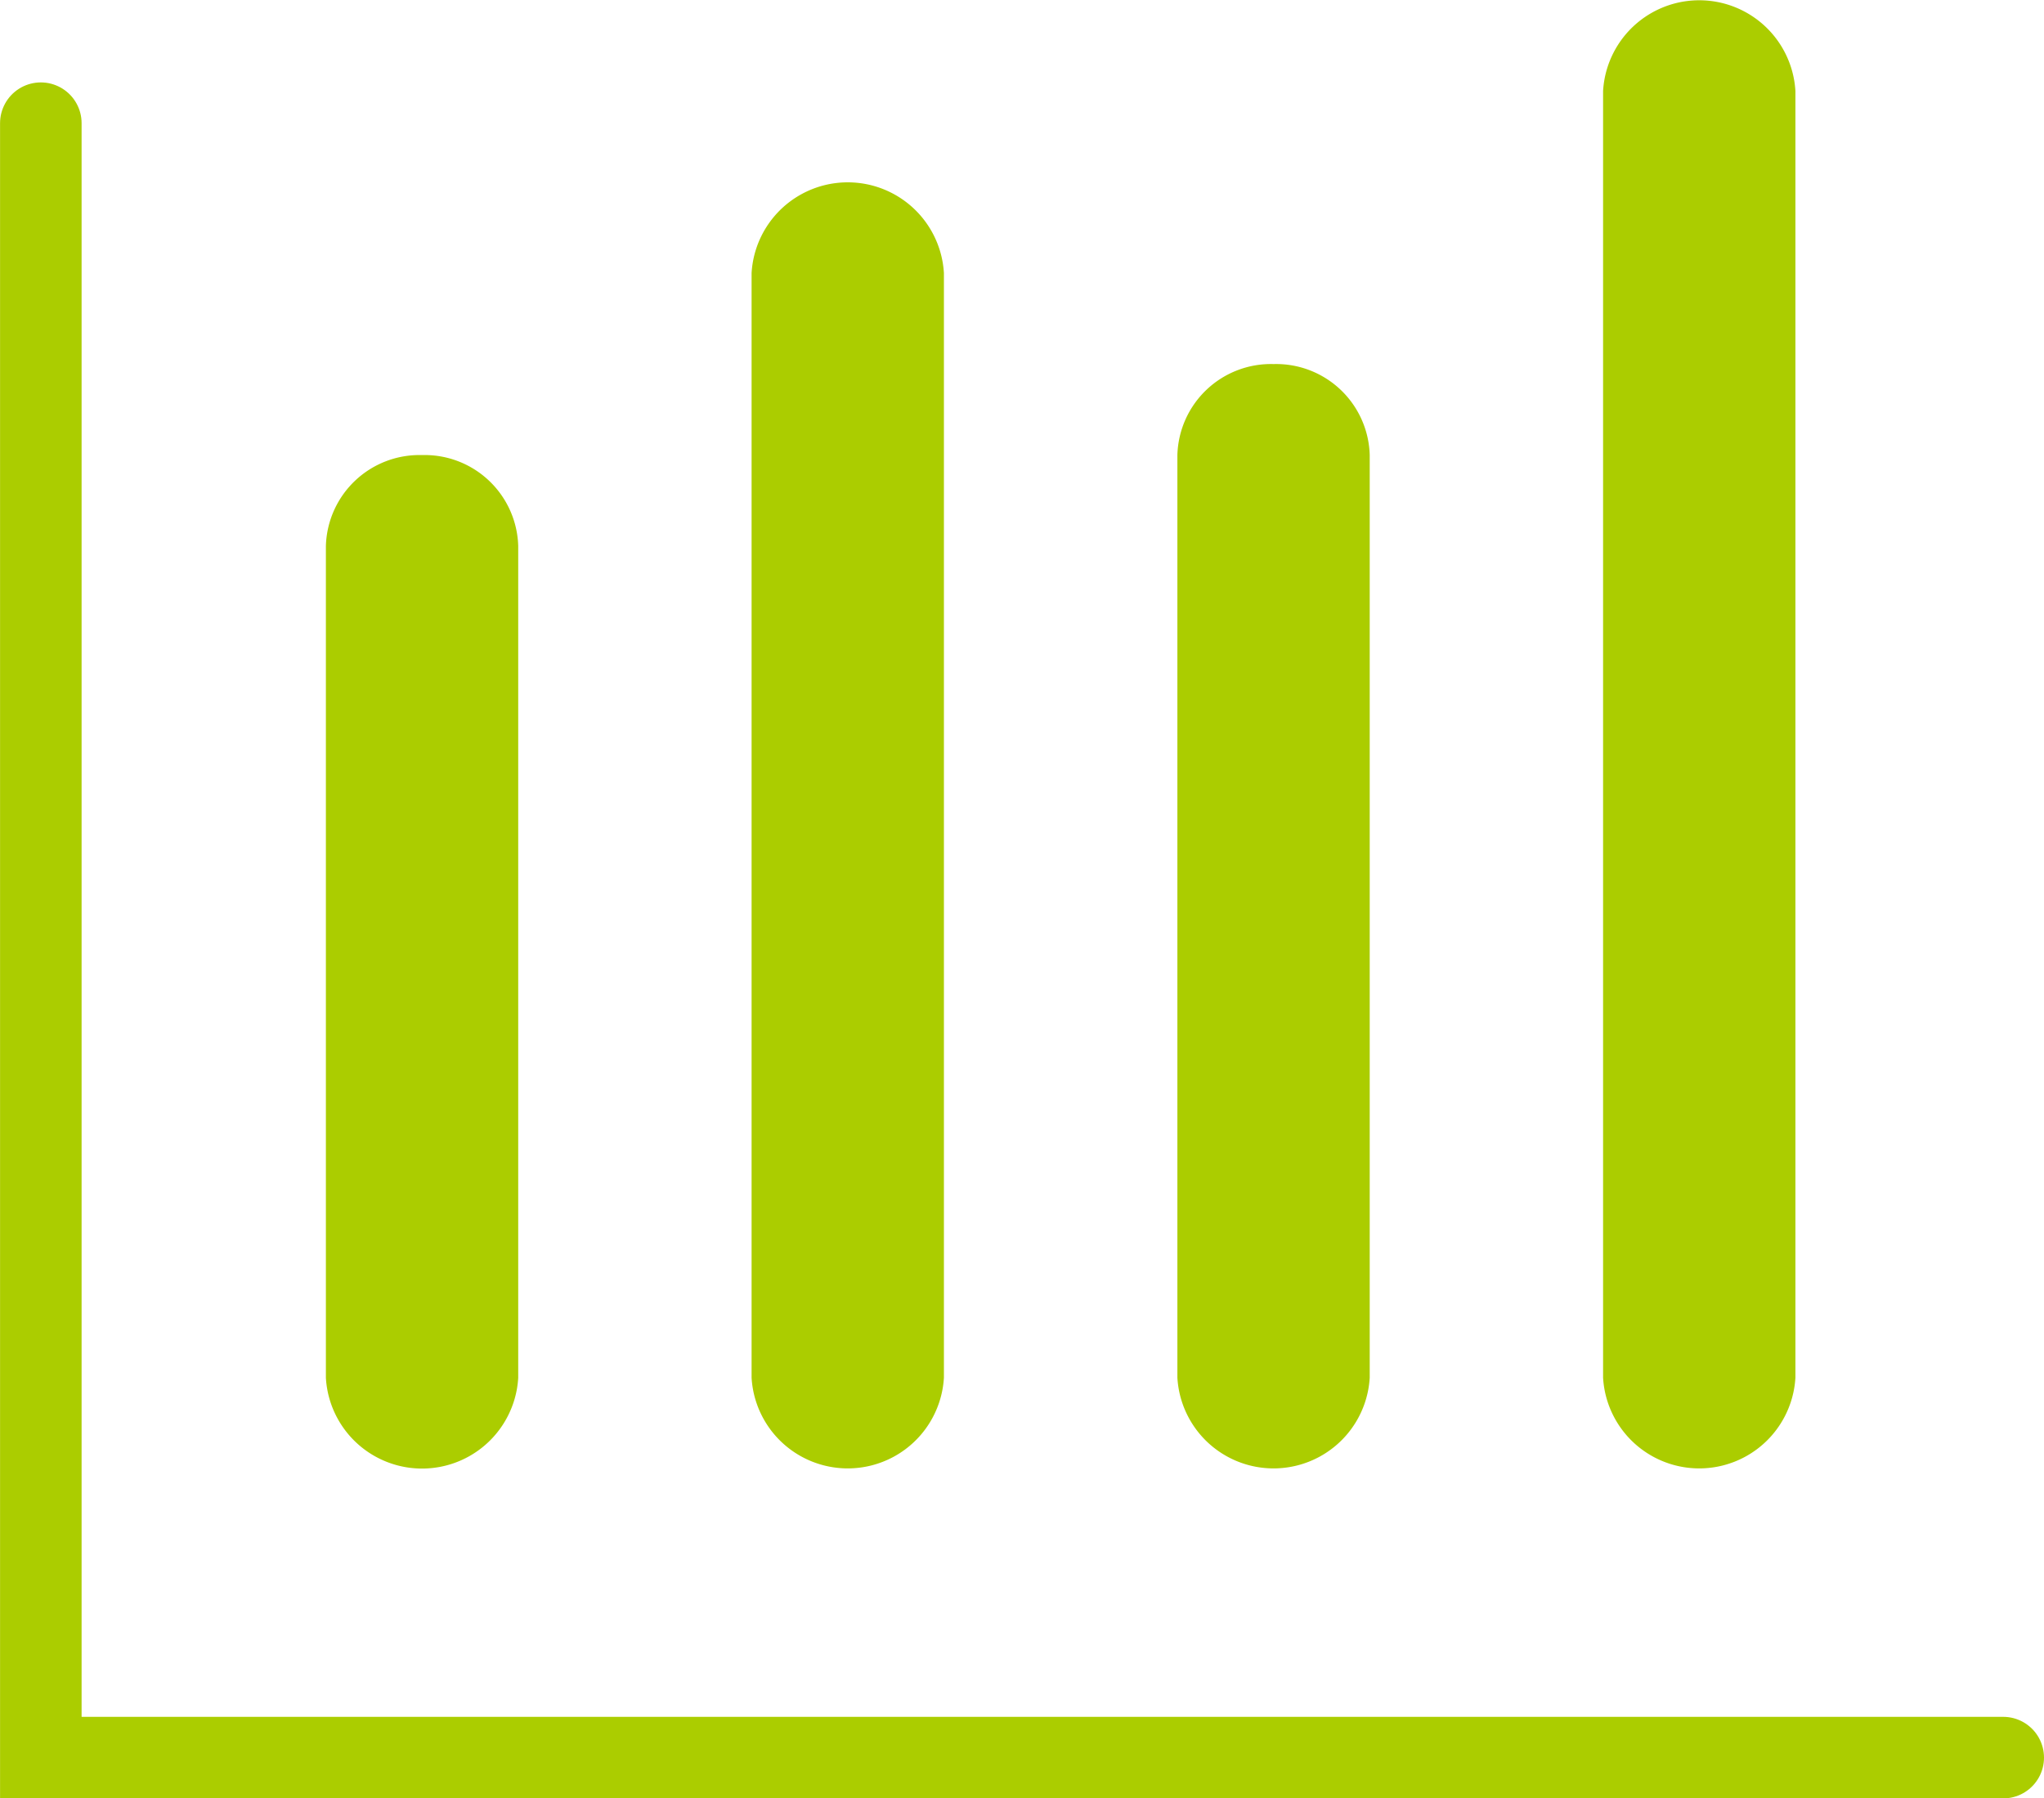
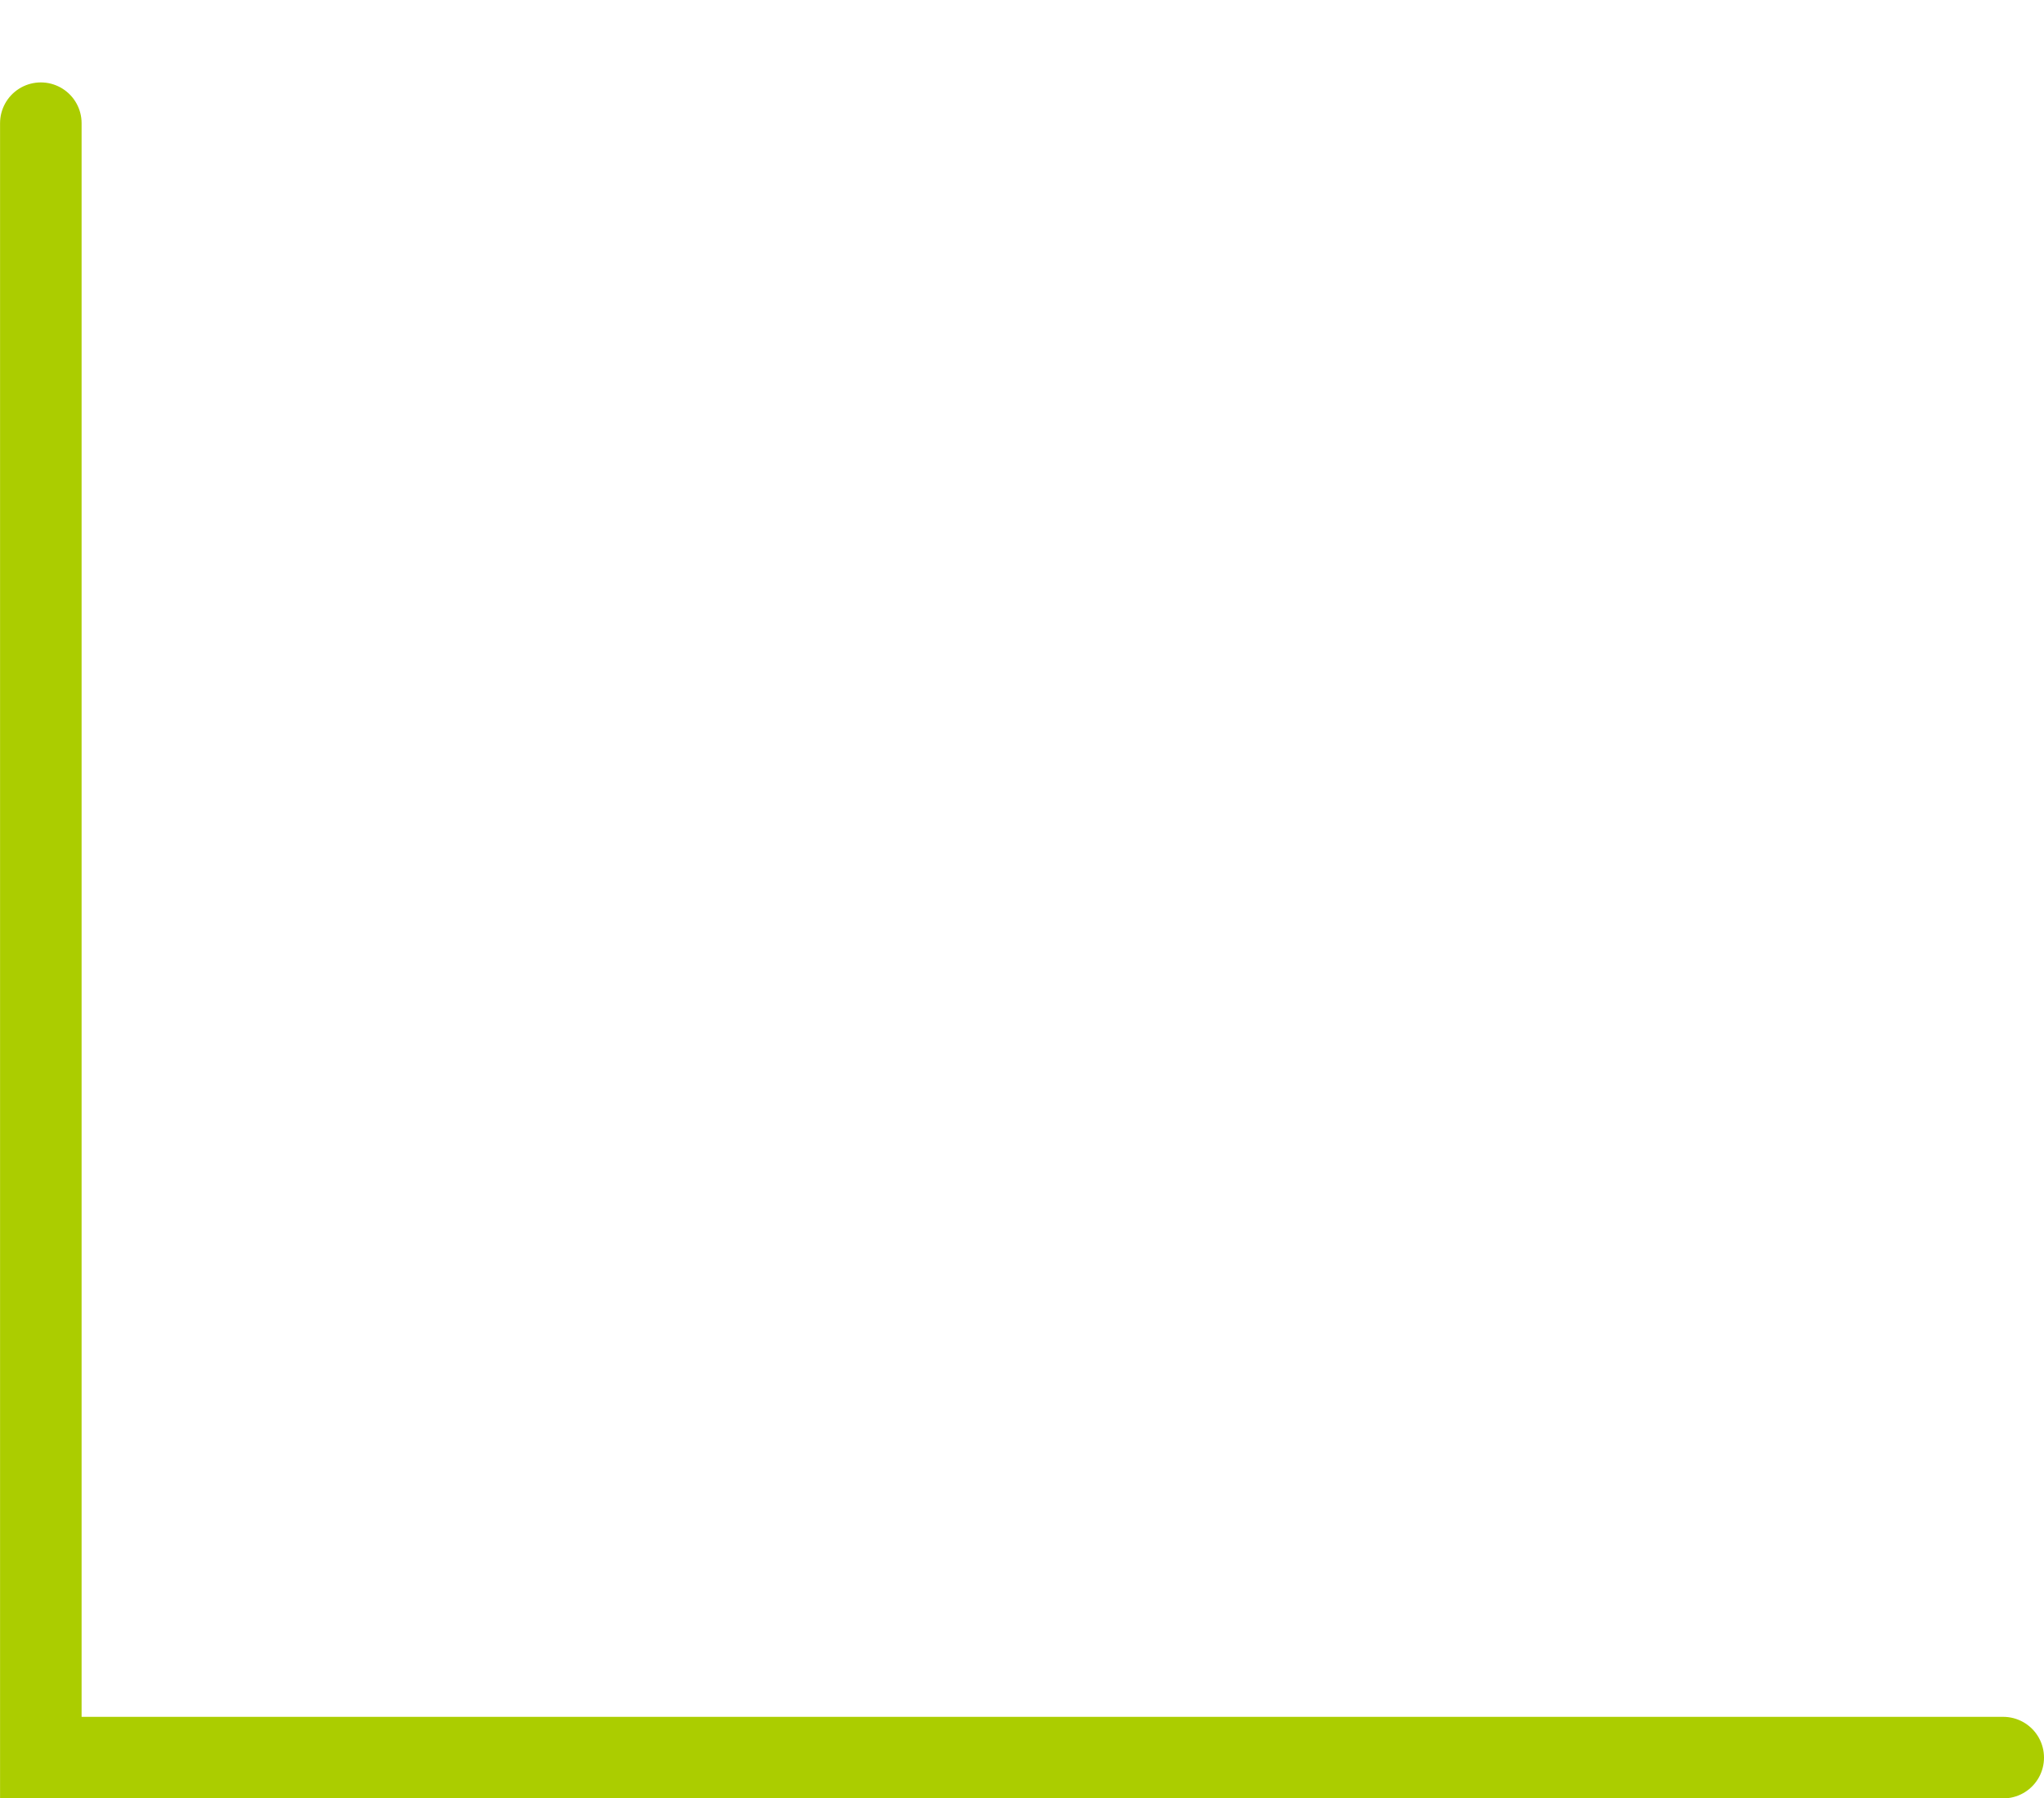
<svg xmlns="http://www.w3.org/2000/svg" width="37.601" height="33.081" viewBox="0 0 37.601 33.081">
  <g id="グループ_1989" data-name="グループ 1989" transform="translate(.75)">
-     <path id="chart-column-solid" d="M15.25 43.741a1.722 1.722 0 011.769 1.674v15.3a1.772 1.772 0 01-3.538 0v-15.3a1.722 1.722 0 011.769-1.674zm9.6 16.971a1.772 1.772 0 01-3.538 0V40.393a1.772 1.772 0 013.538 0zm6.064-18.645a1.722 1.722 0 011.769 1.674v16.971a1.772 1.772 0 01-3.538 0V43.741a1.722 1.722 0 011.77-1.674zm9.6 18.645a1.772 1.772 0 01-3.538 0V37.044a1.772 1.772 0 013.538 0z" transform="translate(-8.236 -35.37)" fill="#abcd00" />
    <path id="パス_5373" data-name="パス 5373" d="M36.101 32.331H.001V2.266" fill="none" stroke="#abcd00" stroke-linecap="round" stroke-width="1.5" />
  </g>
</svg>